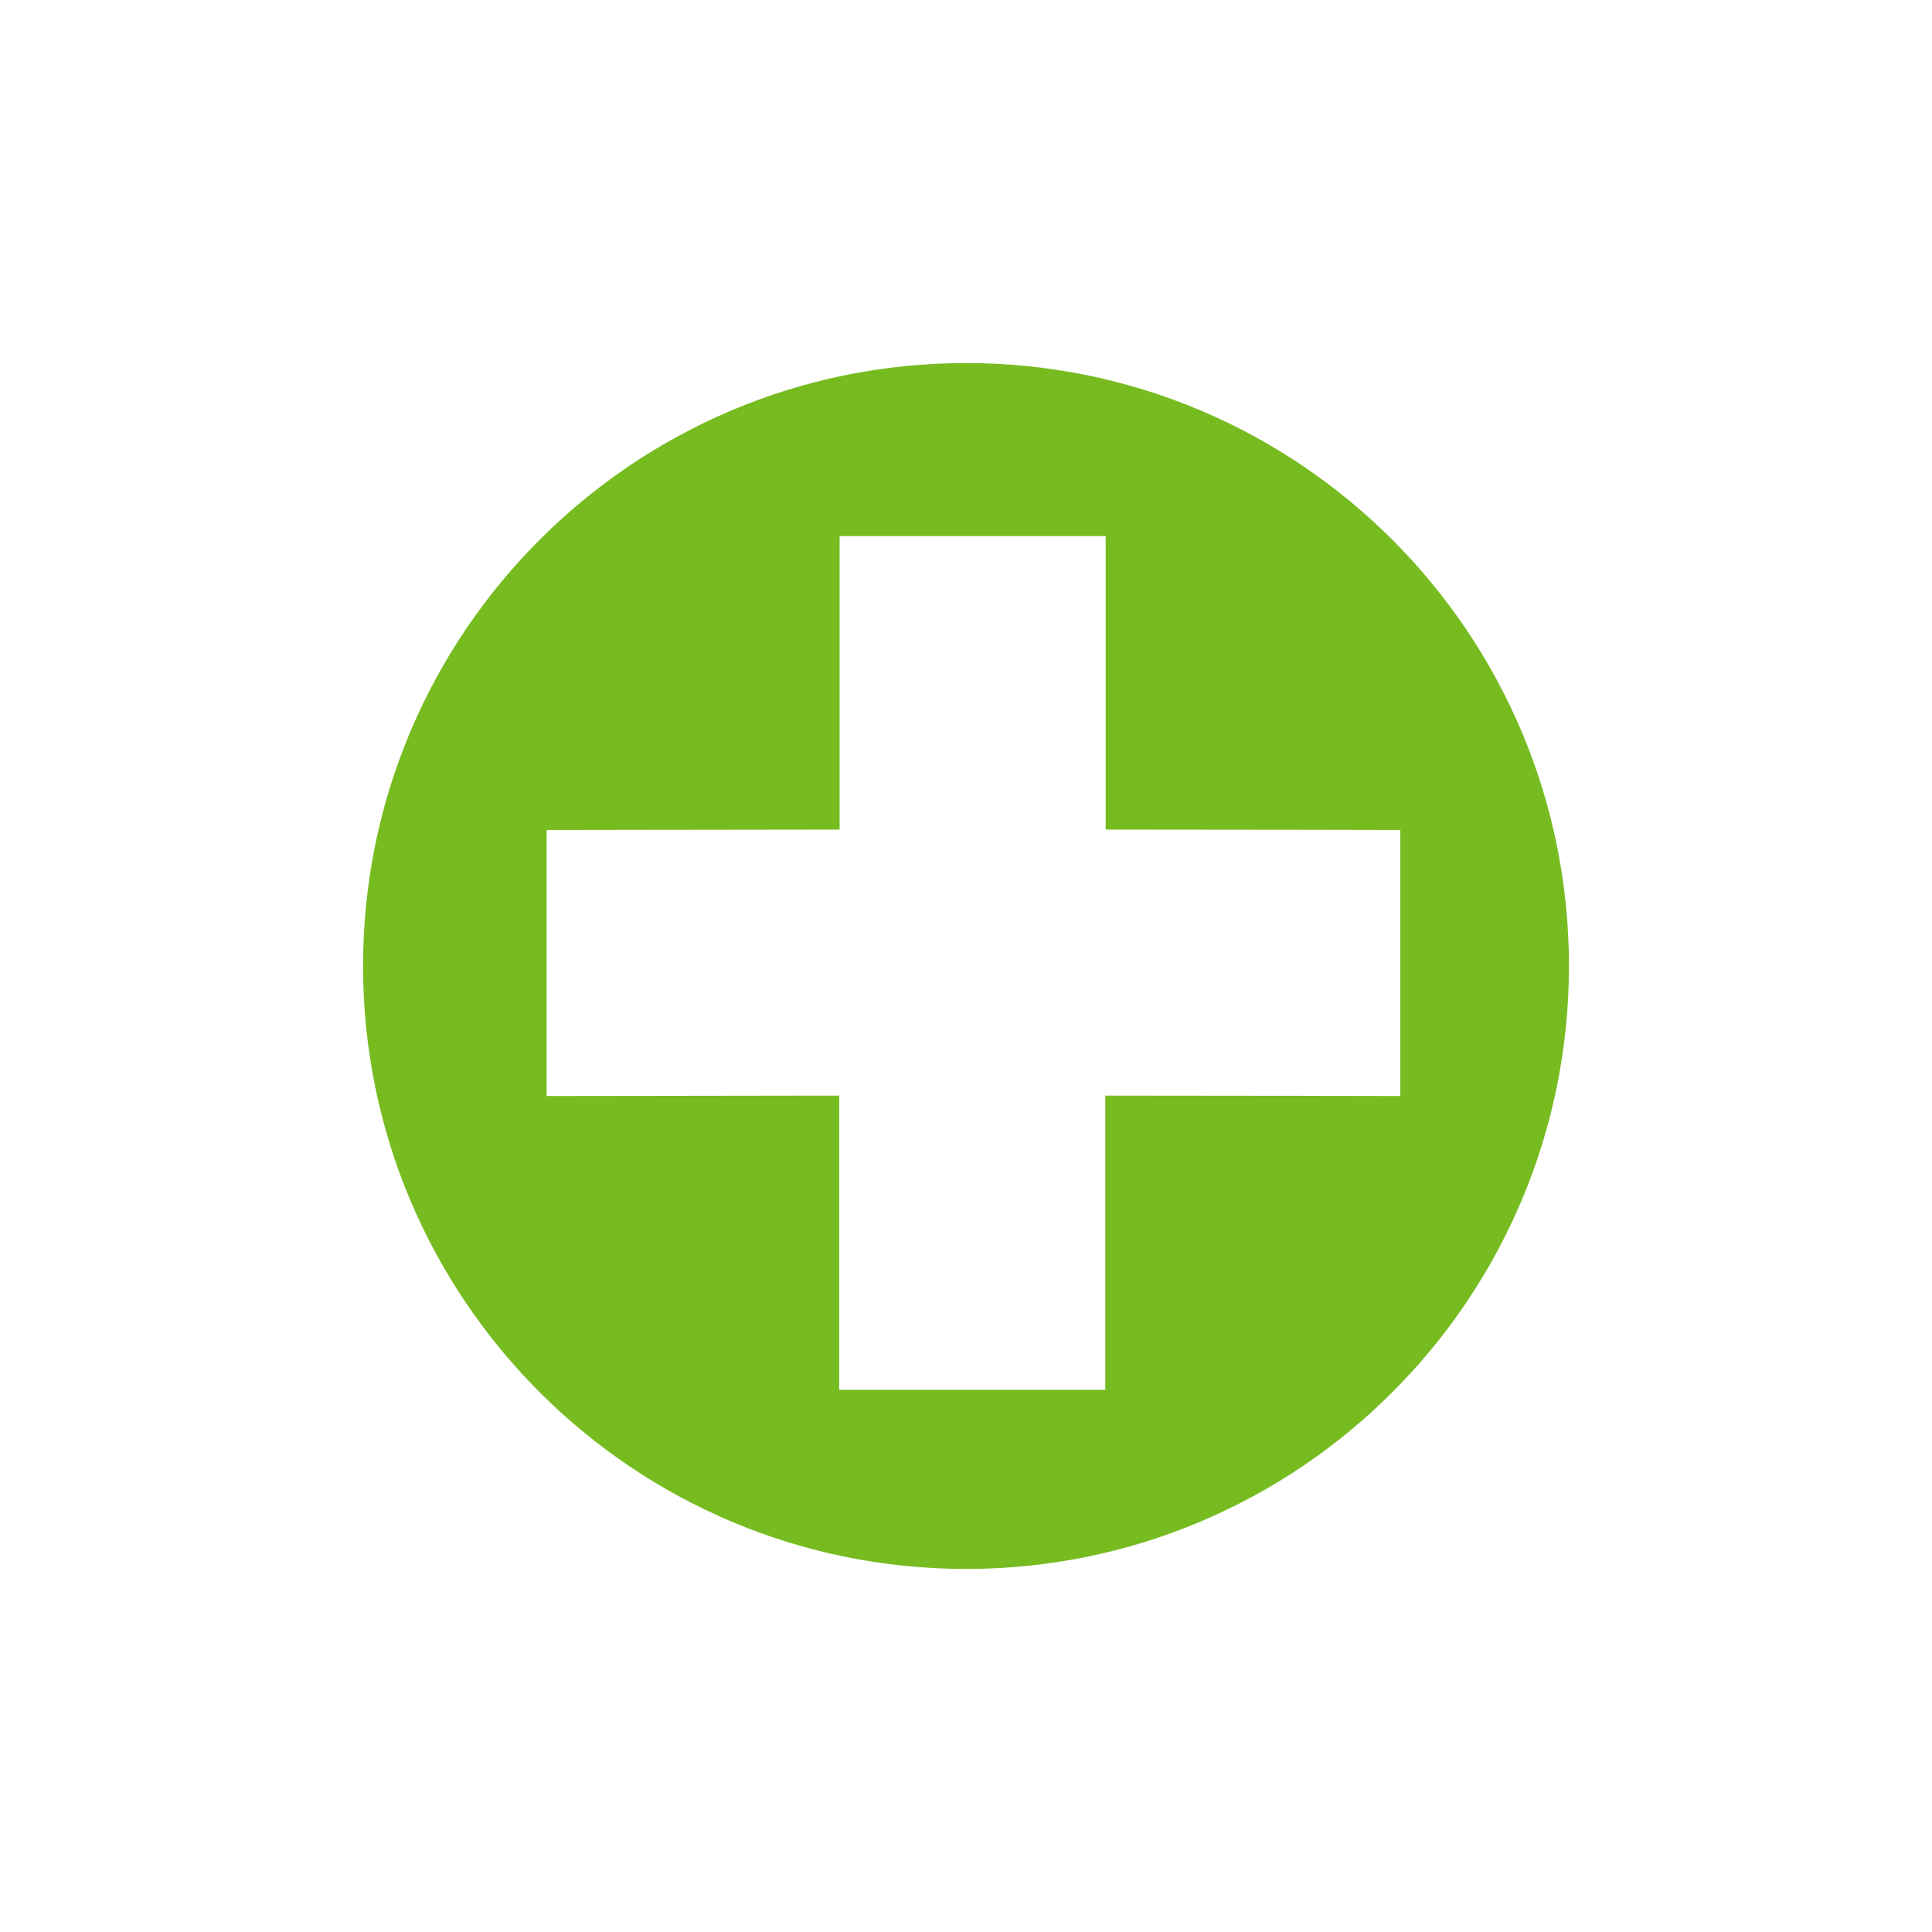
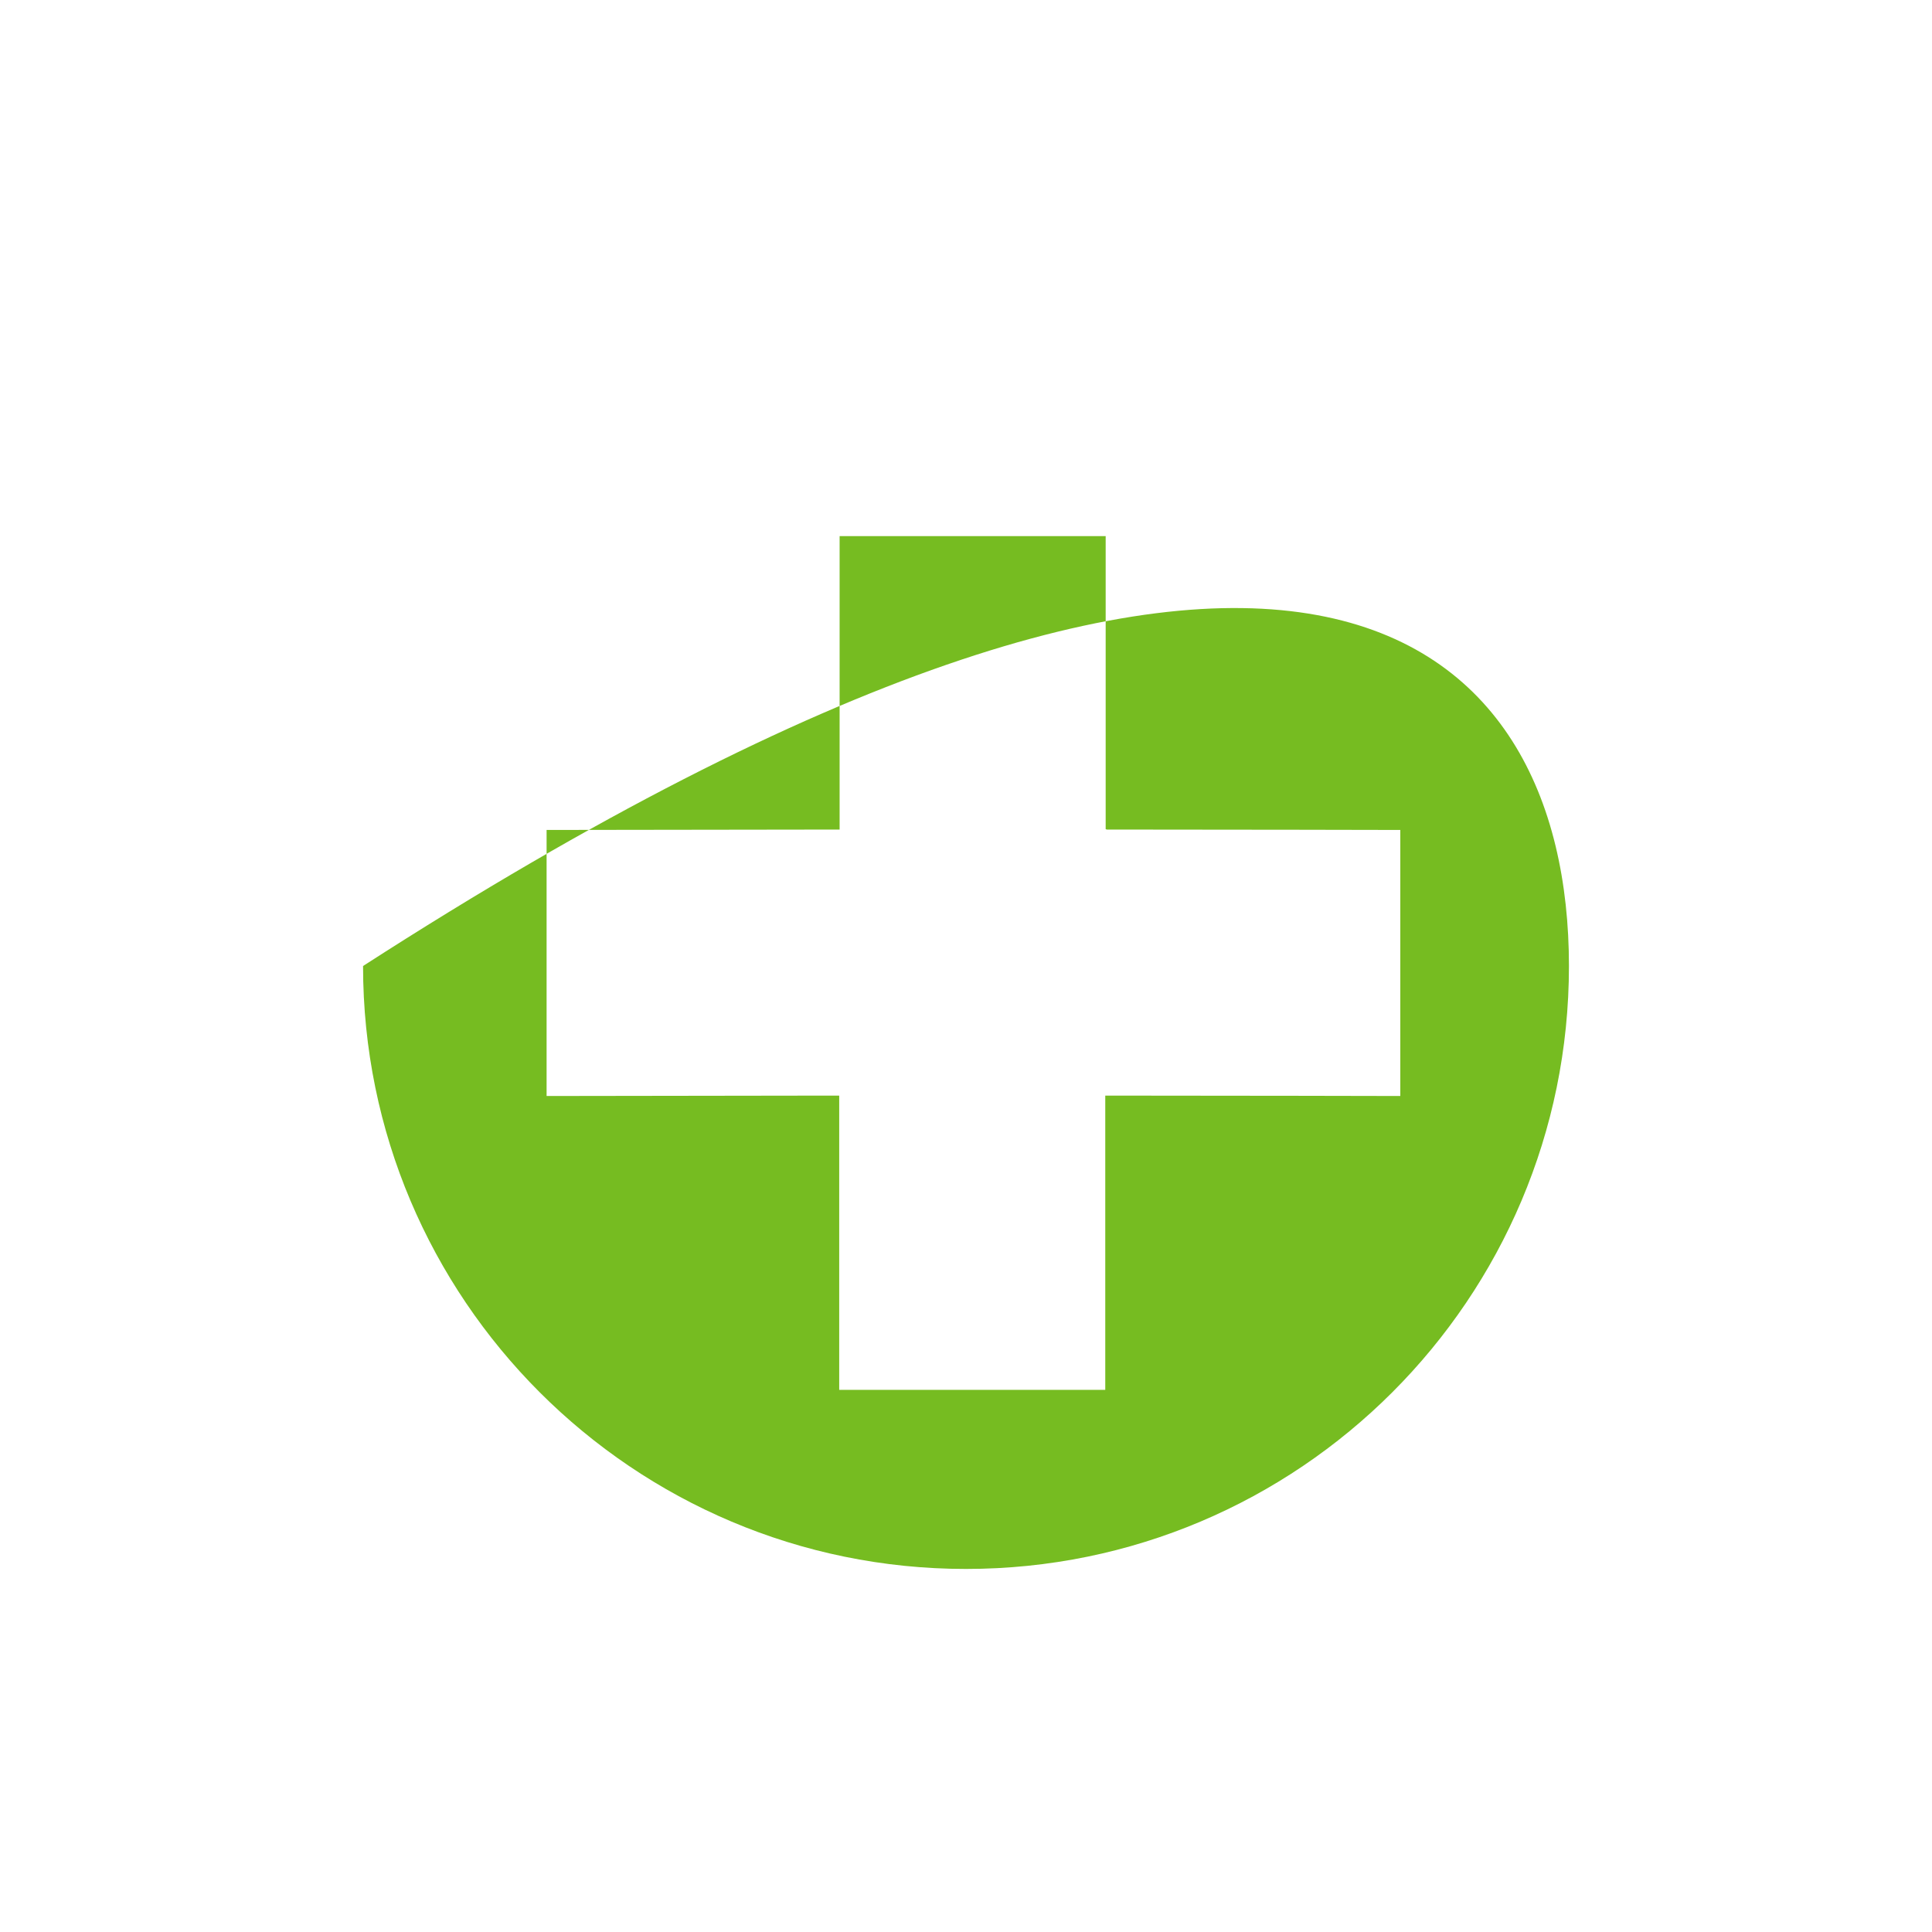
<svg xmlns="http://www.w3.org/2000/svg" version="1.1" id="FG__x7C__Art" x="0px" y="0px" viewBox="0 0 48 48" style="enable-background:new 0 0 48 48;" xml:space="preserve">
  <style type="text/css">
	.st0{fill:#76BC21;}
</style>
-   <path class="st0" d="M38.98,24c0,8.27-6.71,14.98-14.98,14.98c-8.27,0-14.98-6.71-14.98-14.98c0-8.27,6.71-14.98,14.98-14.98  C32.27,9.02,38.98,15.73,38.98,24z M20.85,27.22v7.31h6.61c0,0,0-4.4,0-7.31l0.05,0c2.92,0,7.28,0.01,7.28,0.01v-6.61  c0,0-4.38-0.01-7.29-0.01l-0.03-0.01v-7.28h-6.61v7.28v0.01l-7.28,0.01v6.61l7.04-0.01L20.85,27.22z" />
+   <path class="st0" d="M38.98,24c0,8.27-6.71,14.98-14.98,14.98c-8.27,0-14.98-6.71-14.98-14.98C32.27,9.02,38.98,15.73,38.98,24z M20.85,27.22v7.31h6.61c0,0,0-4.4,0-7.31l0.05,0c2.92,0,7.28,0.01,7.28,0.01v-6.61  c0,0-4.38-0.01-7.29-0.01l-0.03-0.01v-7.28h-6.61v7.28v0.01l-7.28,0.01v6.61l7.04-0.01L20.85,27.22z" />
</svg>